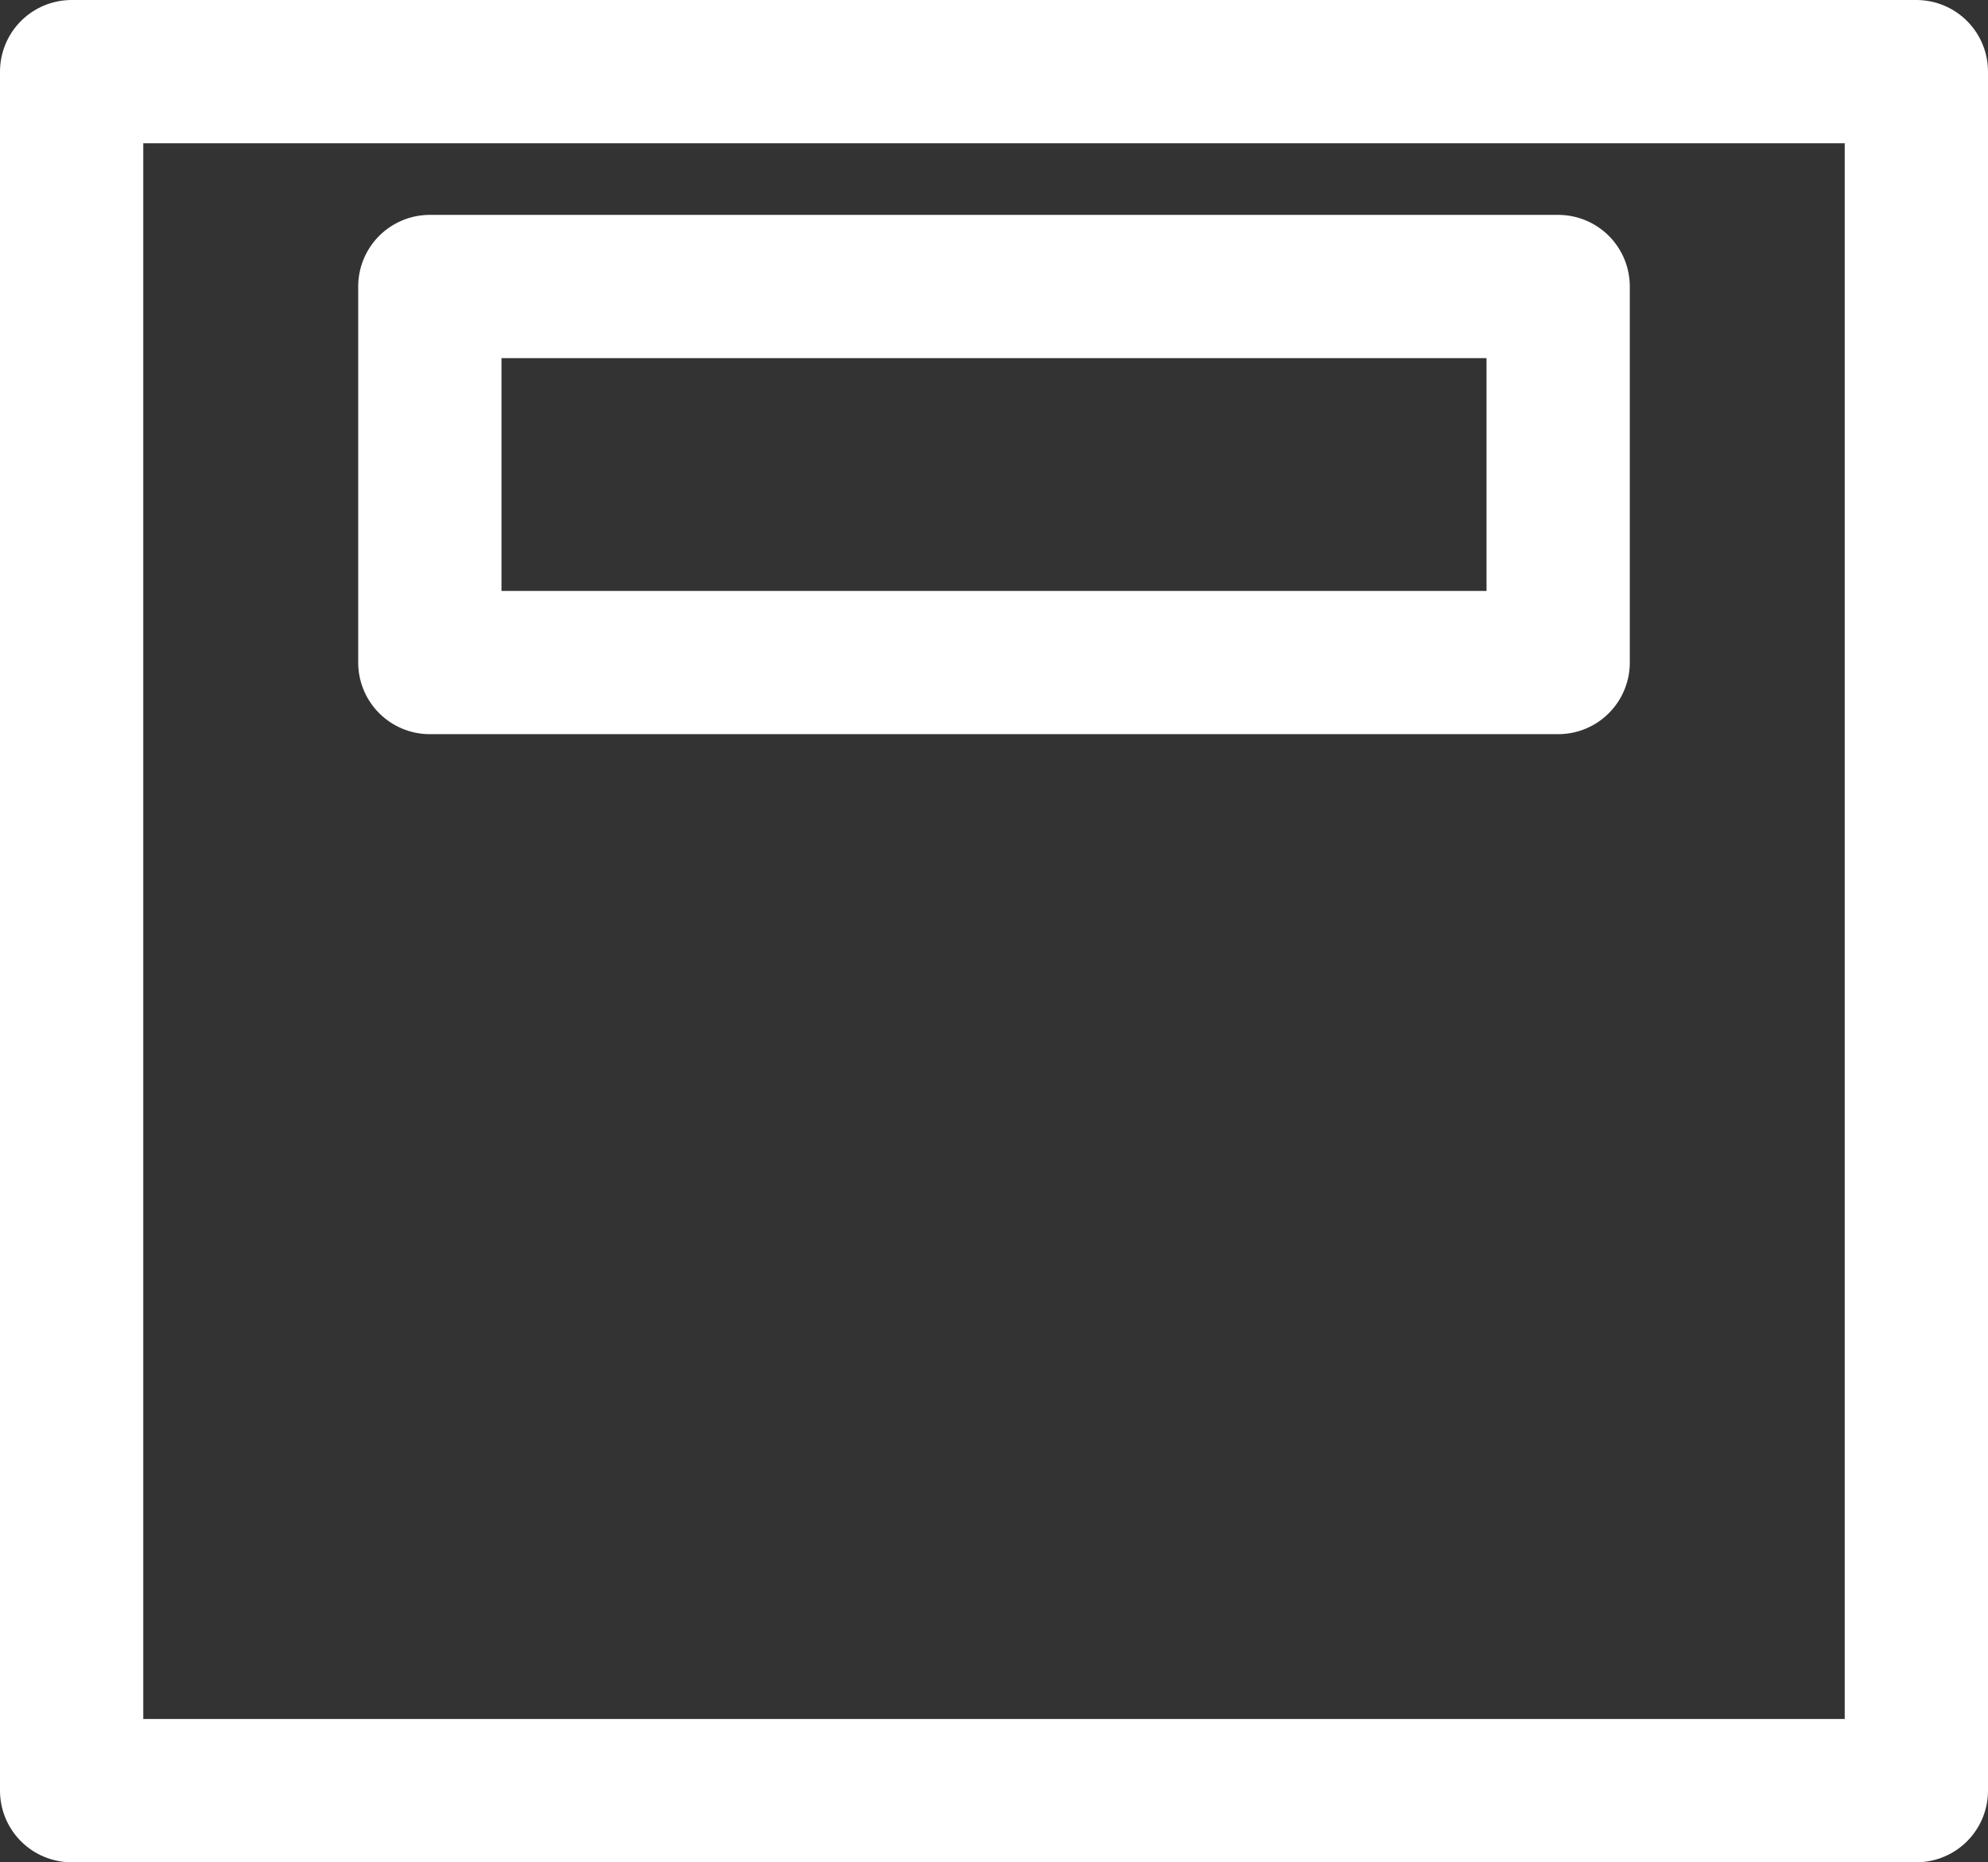
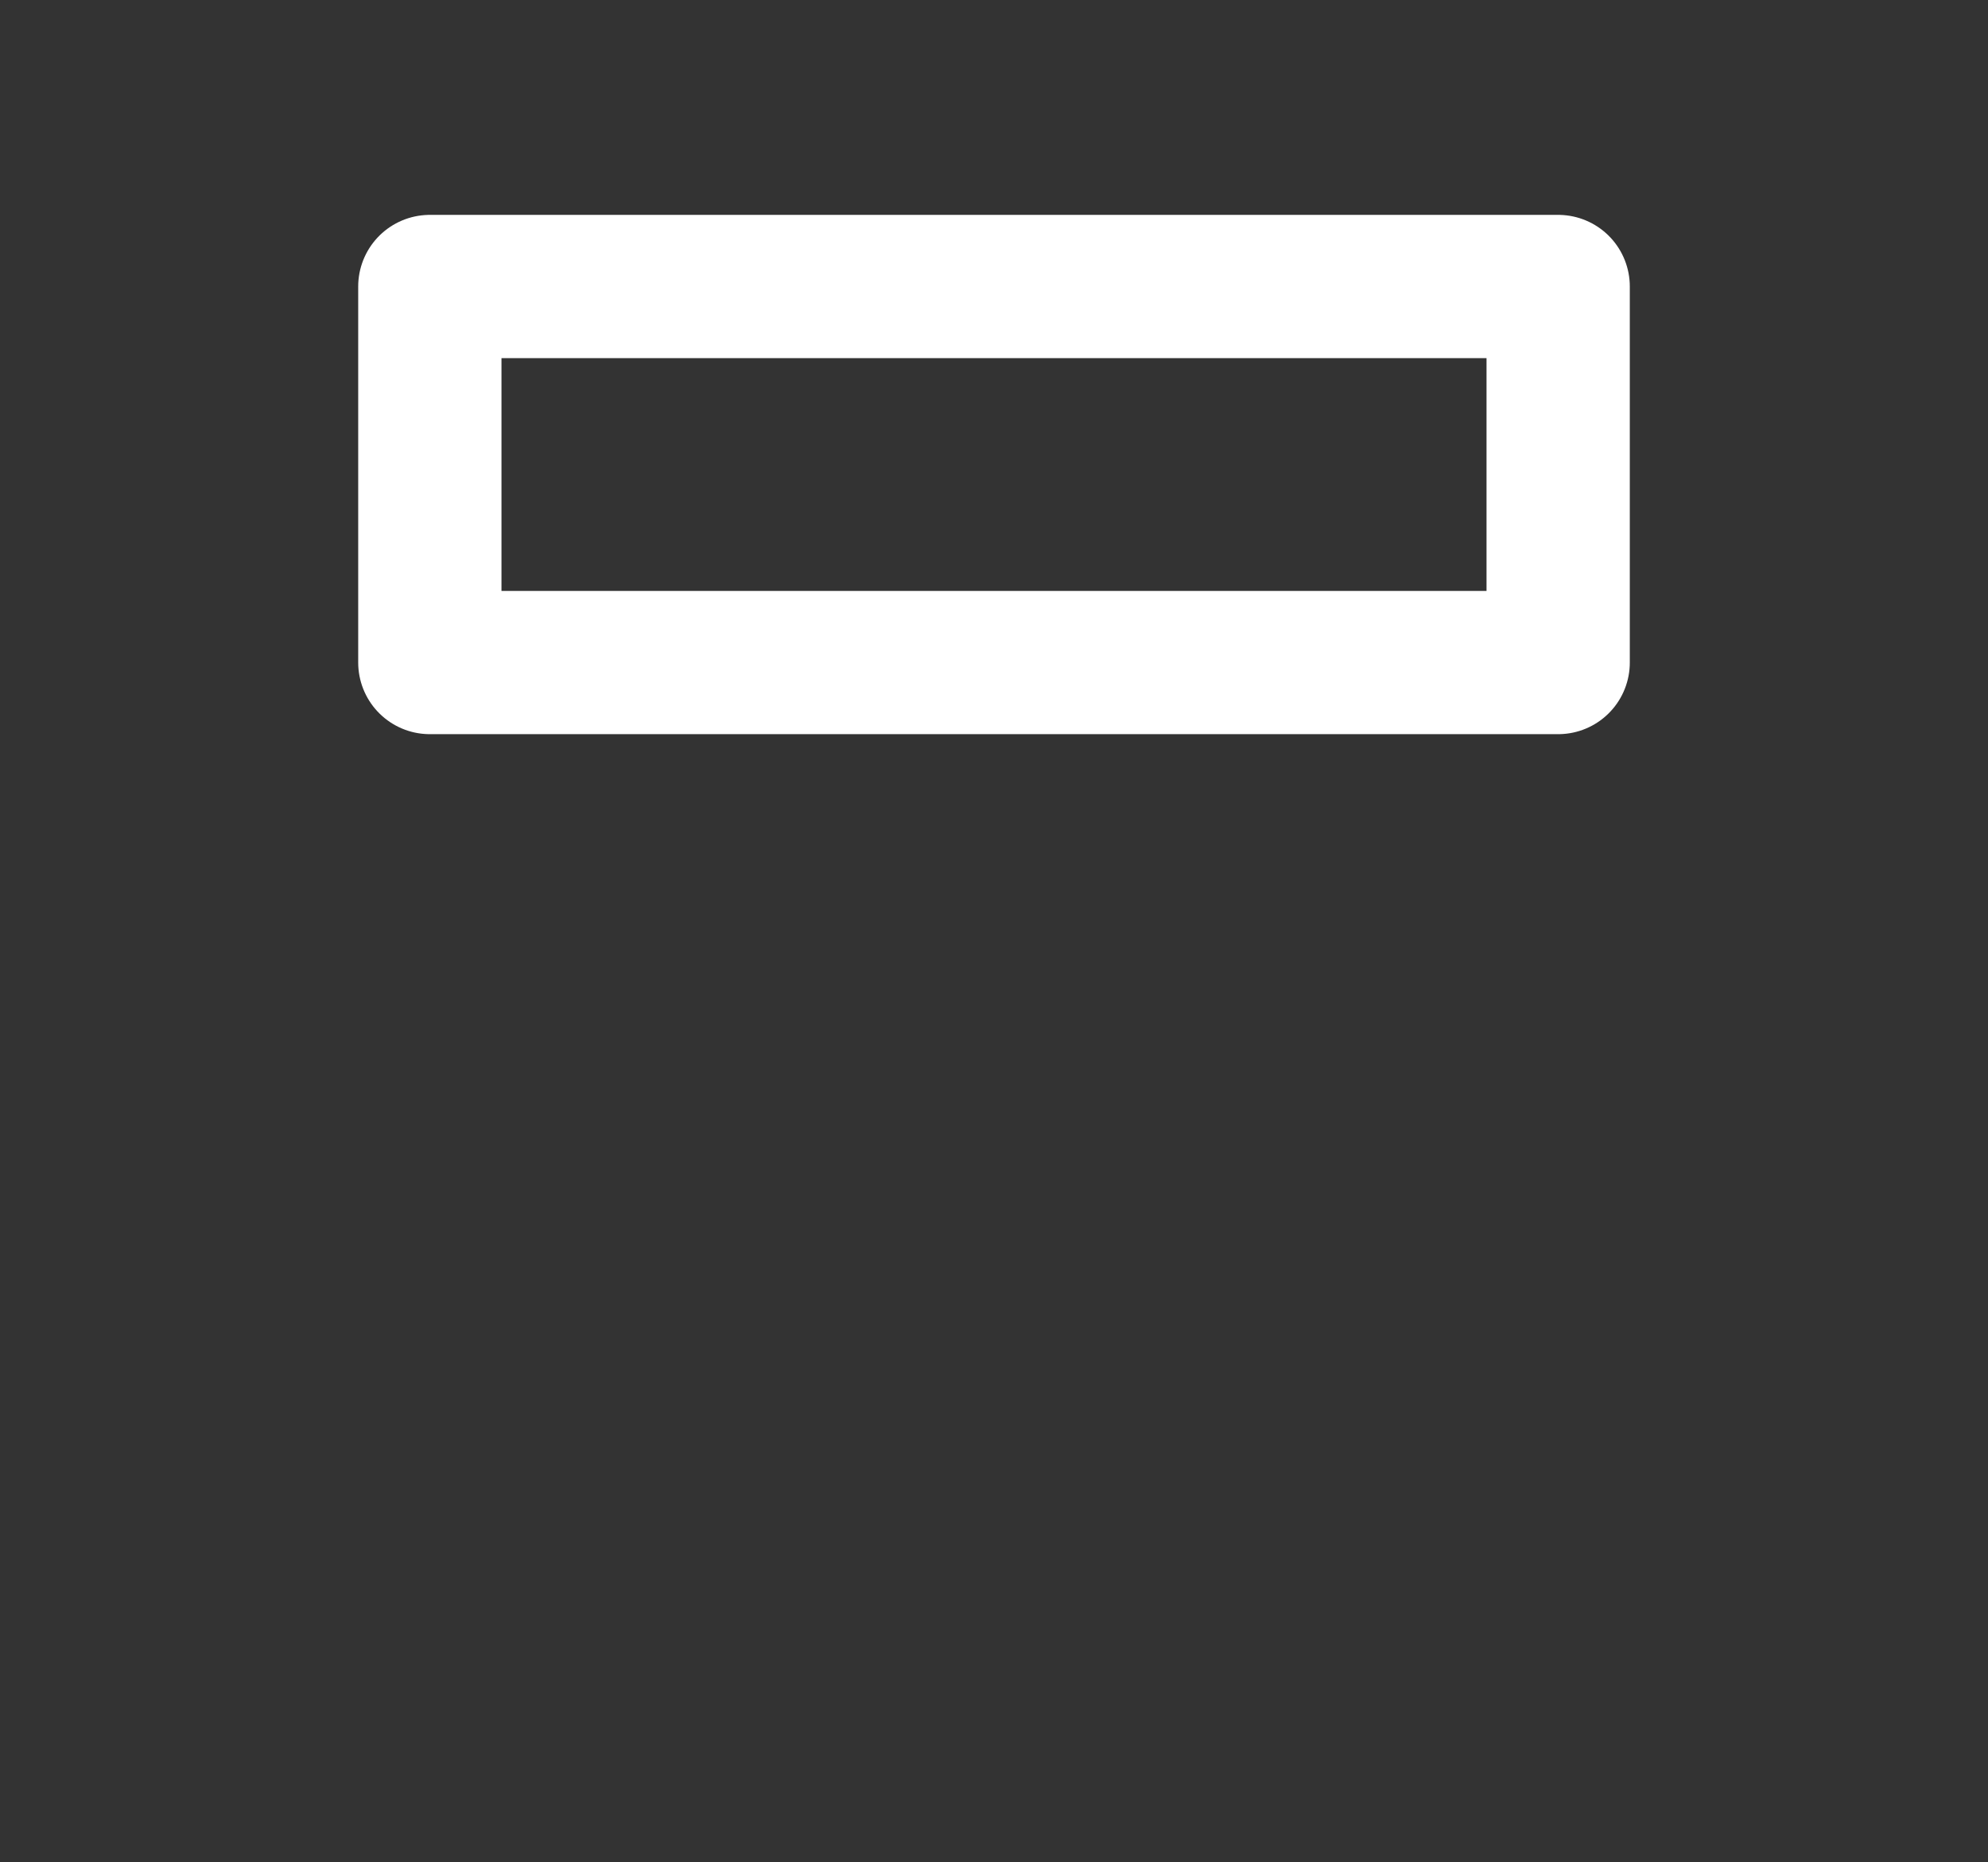
<svg xmlns="http://www.w3.org/2000/svg" width="111" height="104" viewBox="0 0 111 104" fill="none">
  <rect x="0" y="0" width="111" height="104" fill="#333333" stroke="none" />
-   <path d="M107 4H4V100H107V4Z" stroke="white" stroke-width="8" stroke-linejoin="round" />
  <path d="M87 16H24V37H87V16Z" stroke="white" stroke-width="8" stroke-linejoin="round" />
</svg>